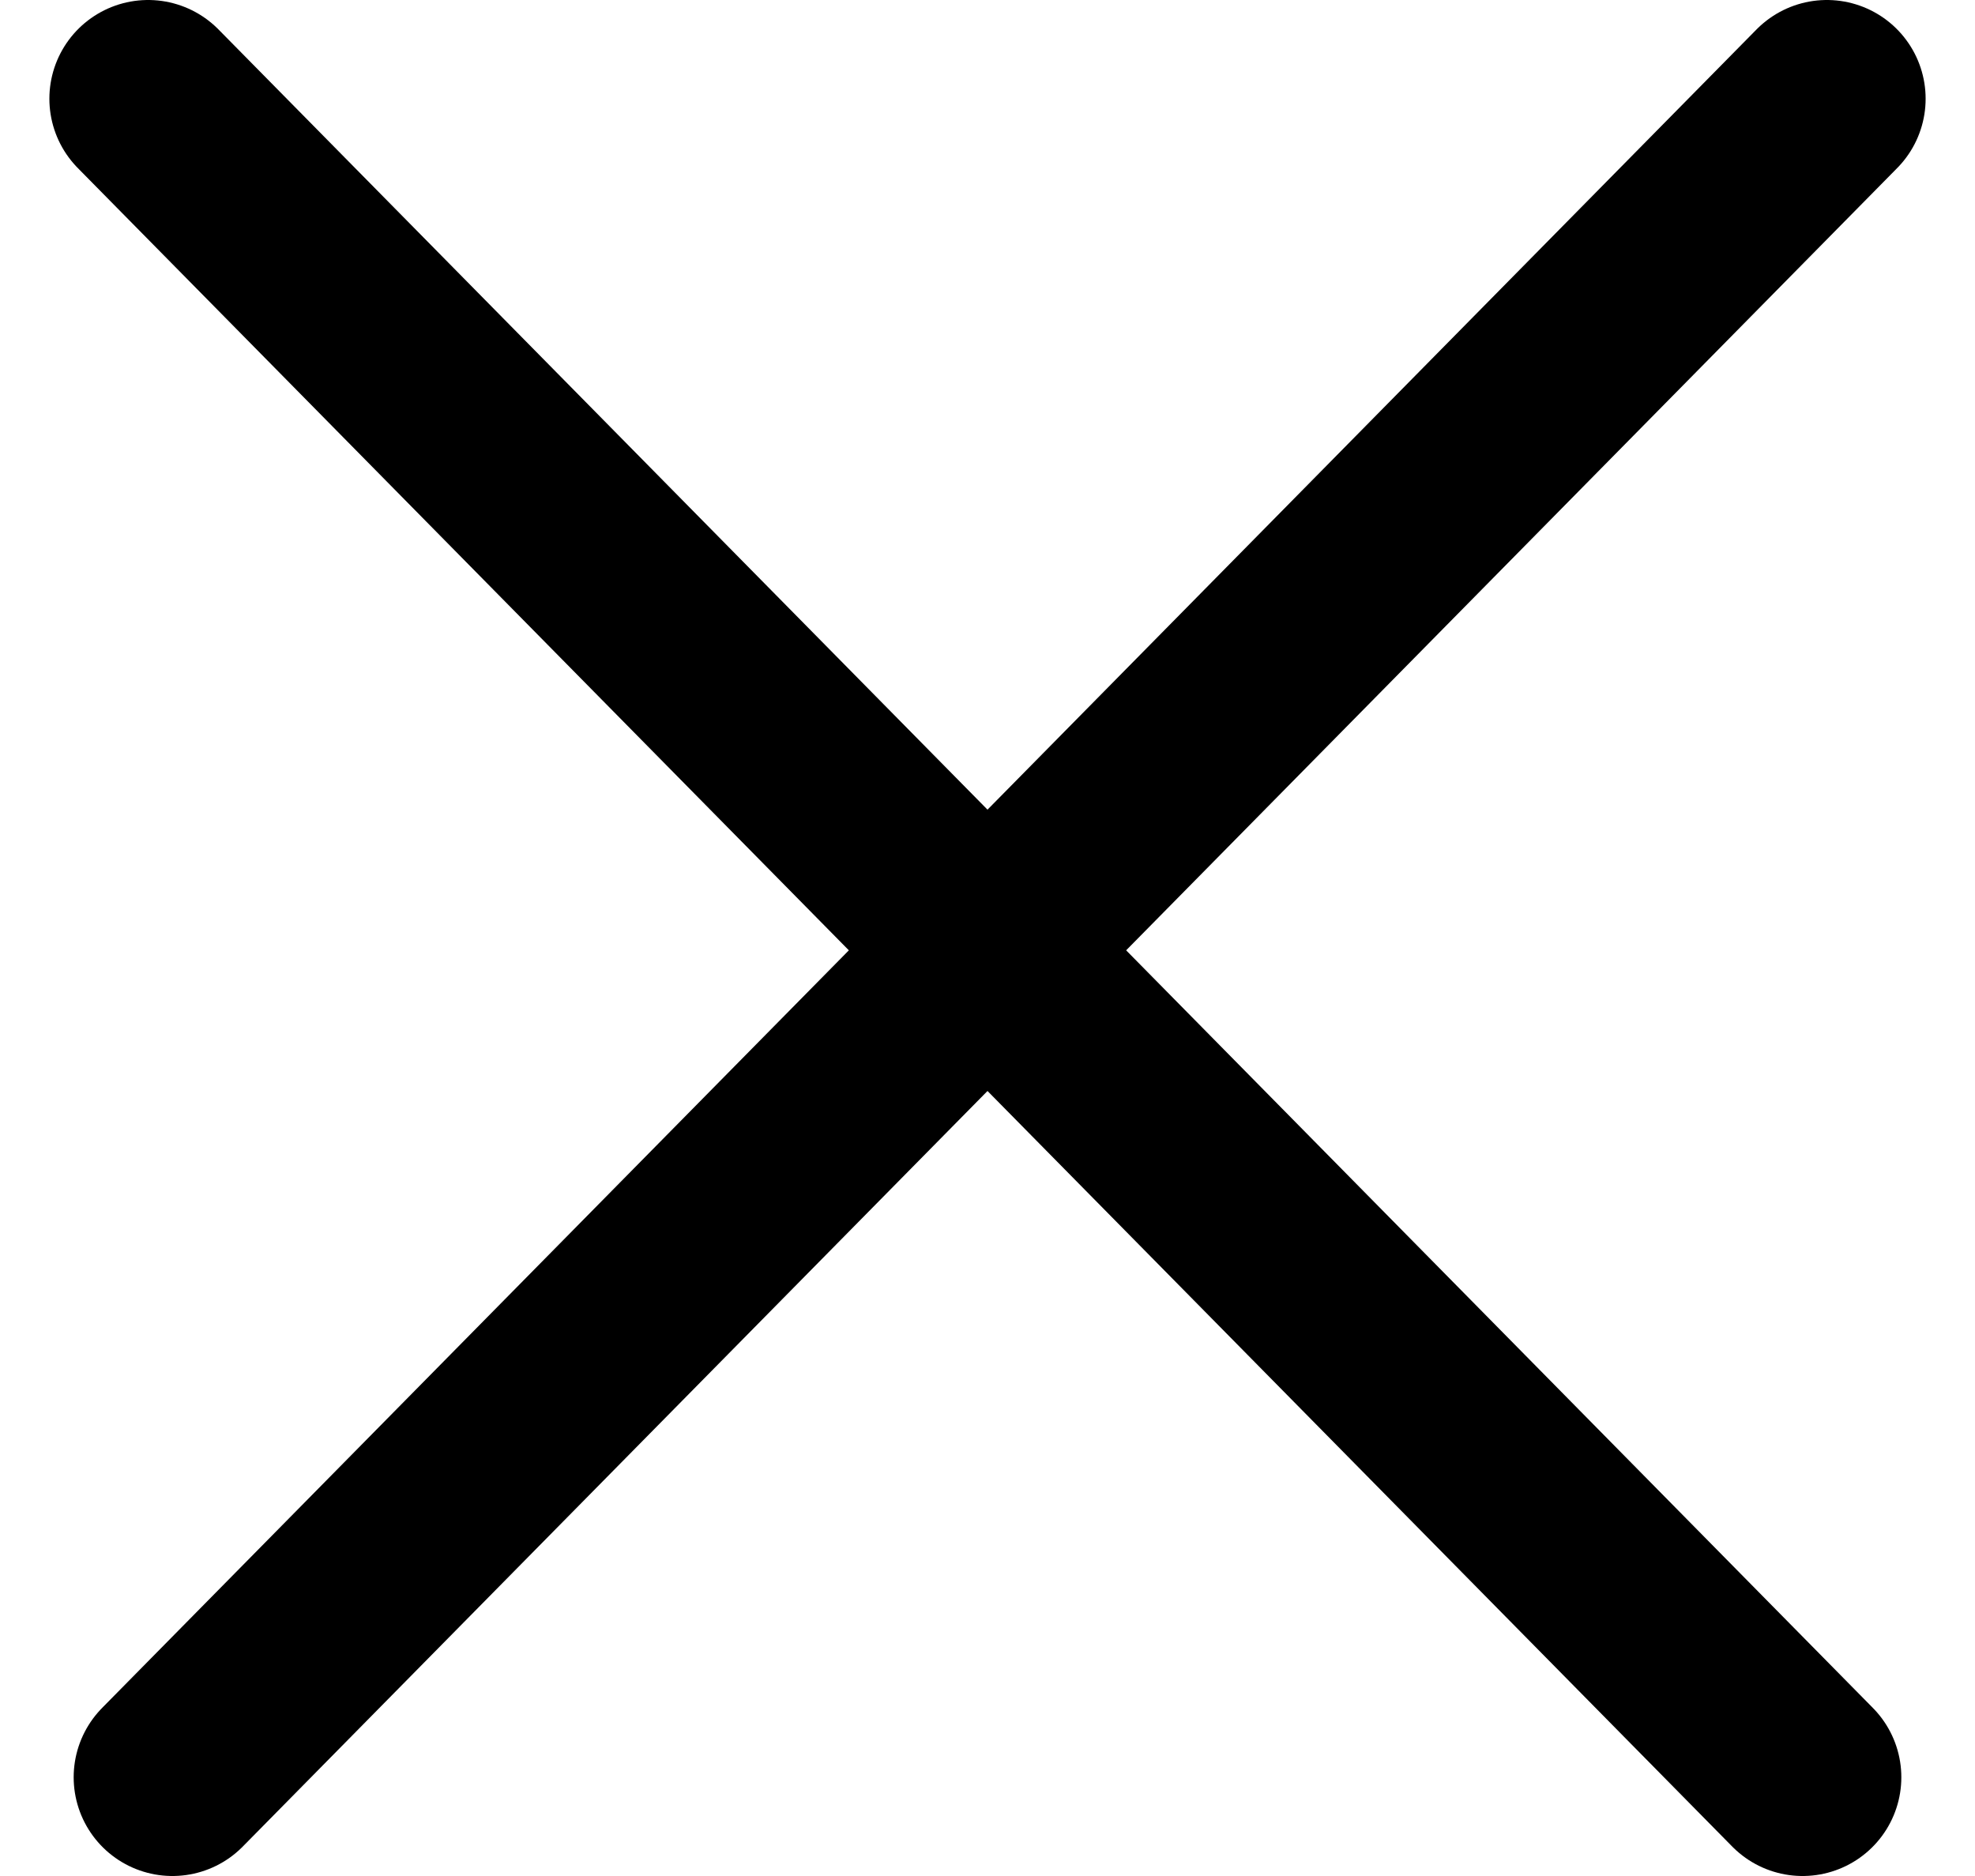
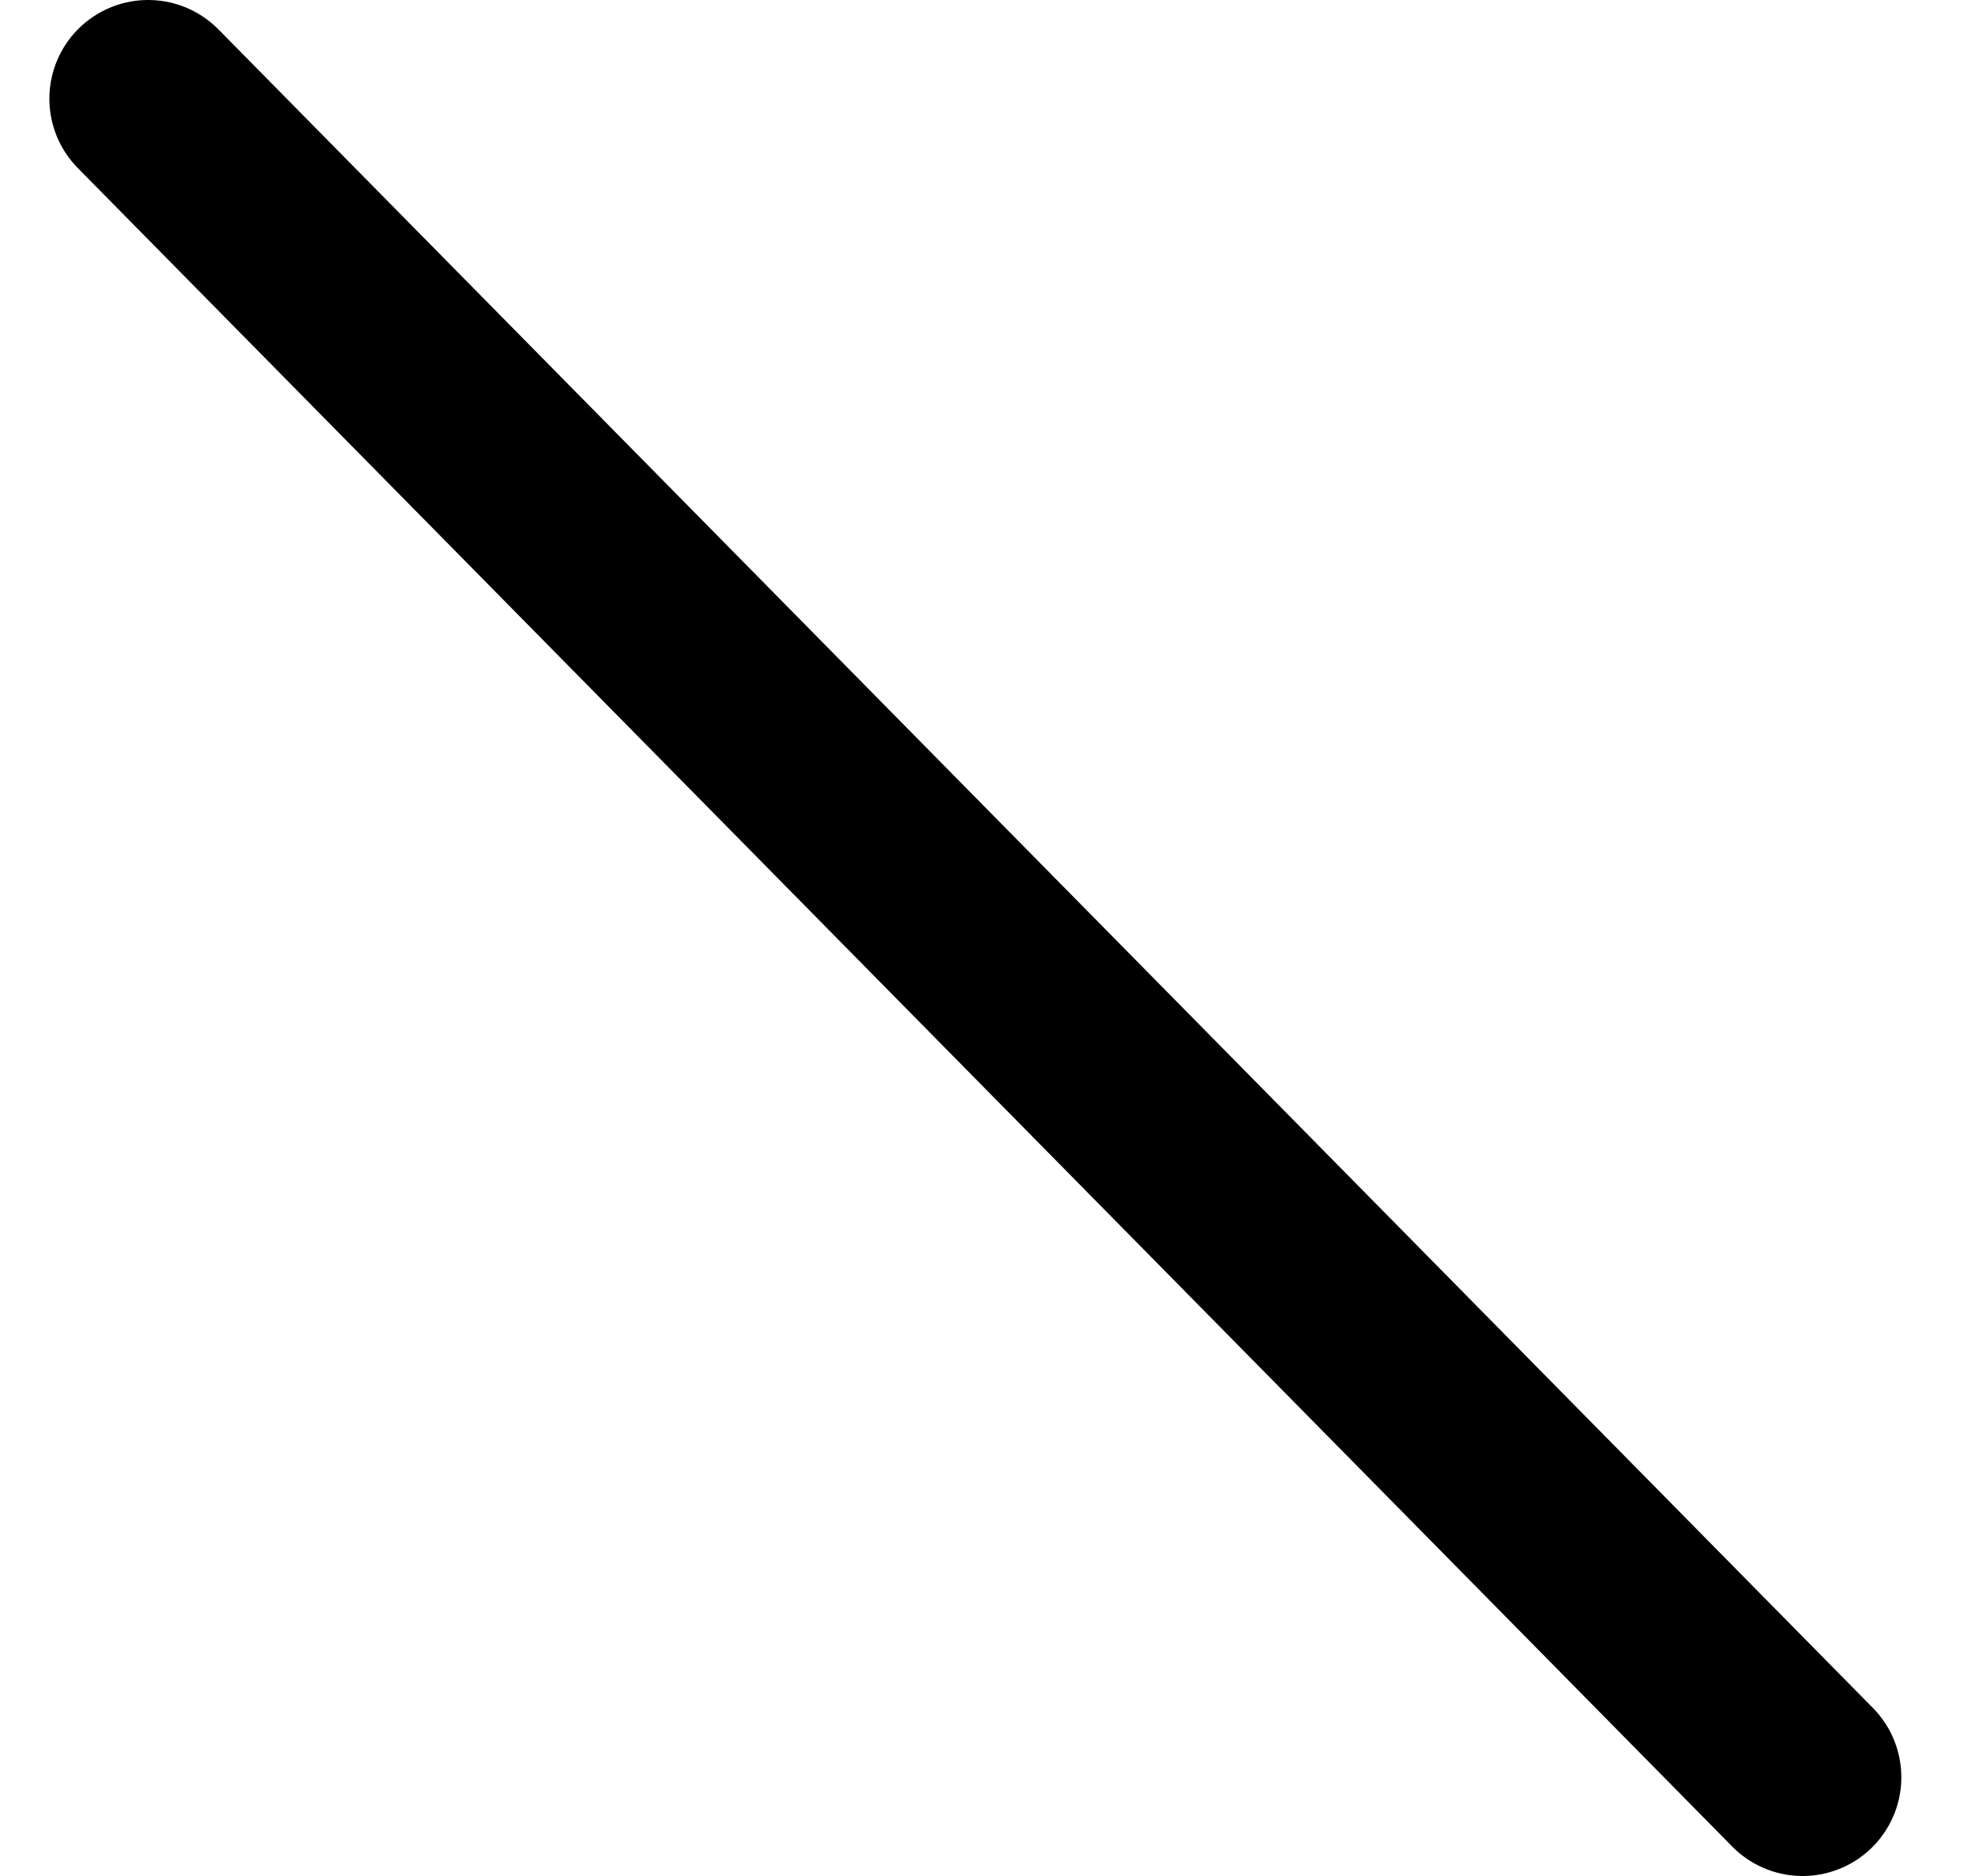
<svg xmlns="http://www.w3.org/2000/svg" width="40" height="38" viewBox="0 0 40 38" fill="none">
-   <path d="M37 2L3.492 36" stroke="black" stroke-width="4" stroke-linecap="round" />
  <path d="M3 2L36.508 36" stroke="black" stroke-width="4" stroke-linecap="round" />
</svg>